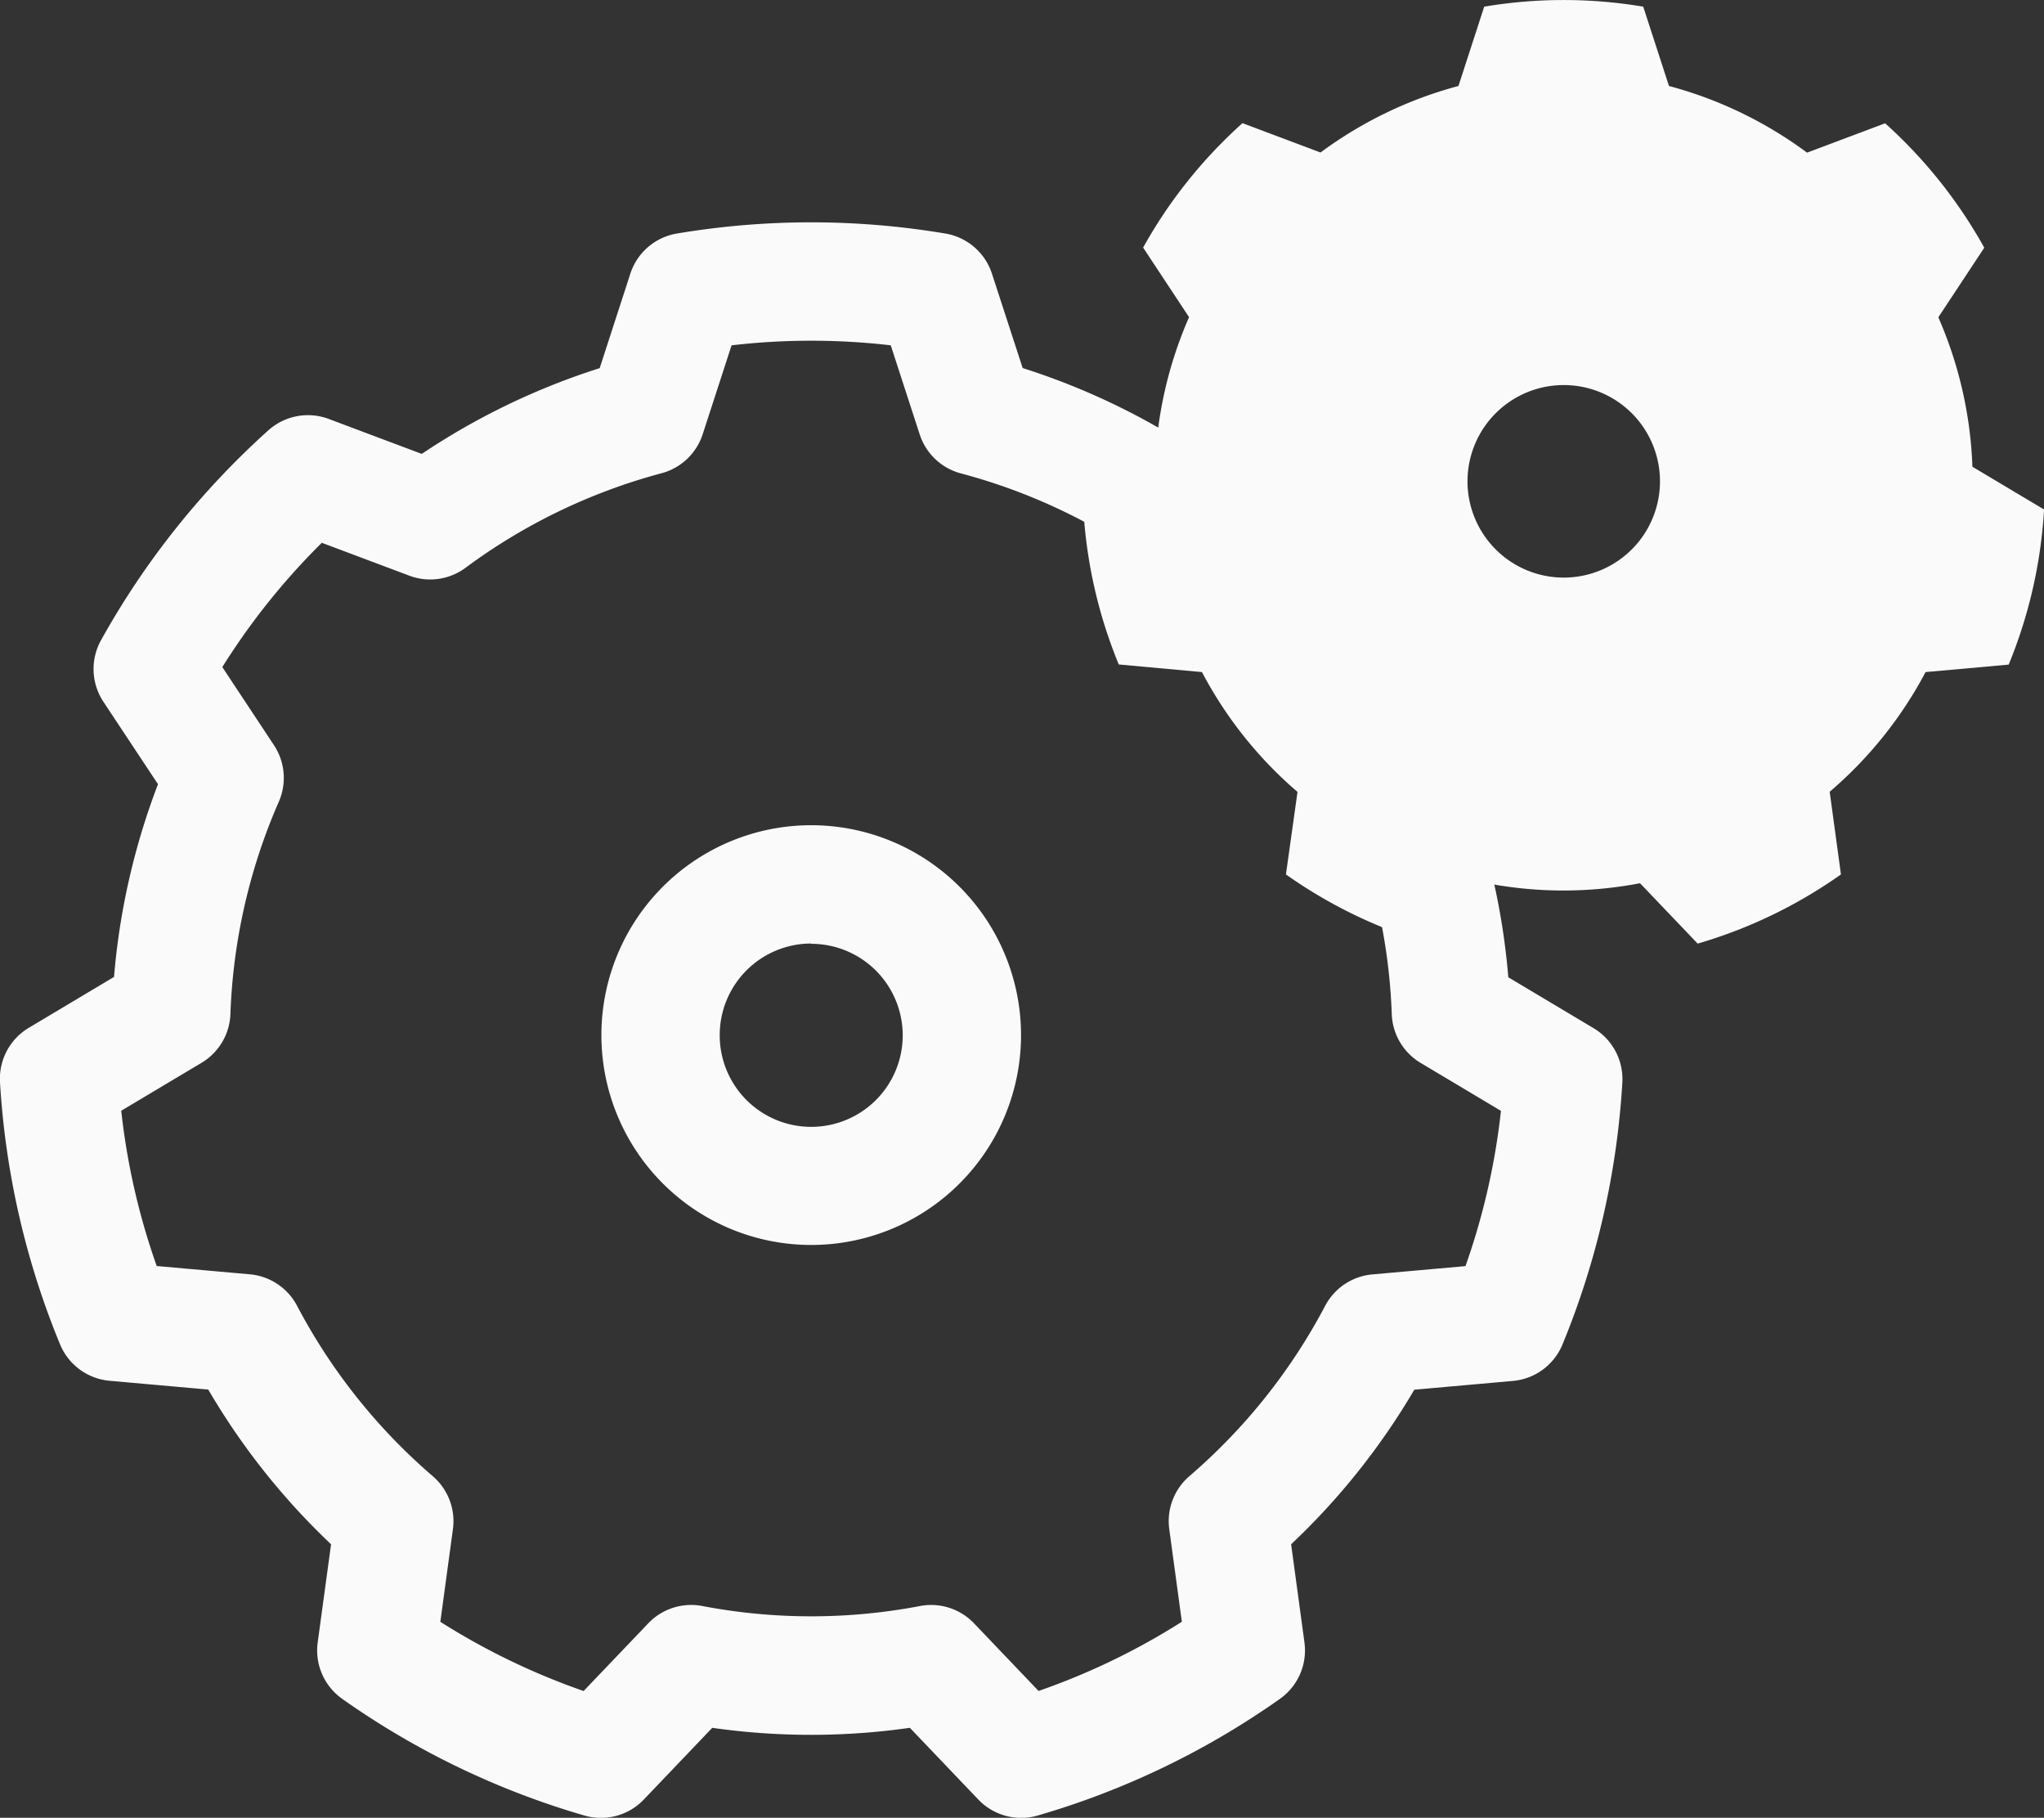
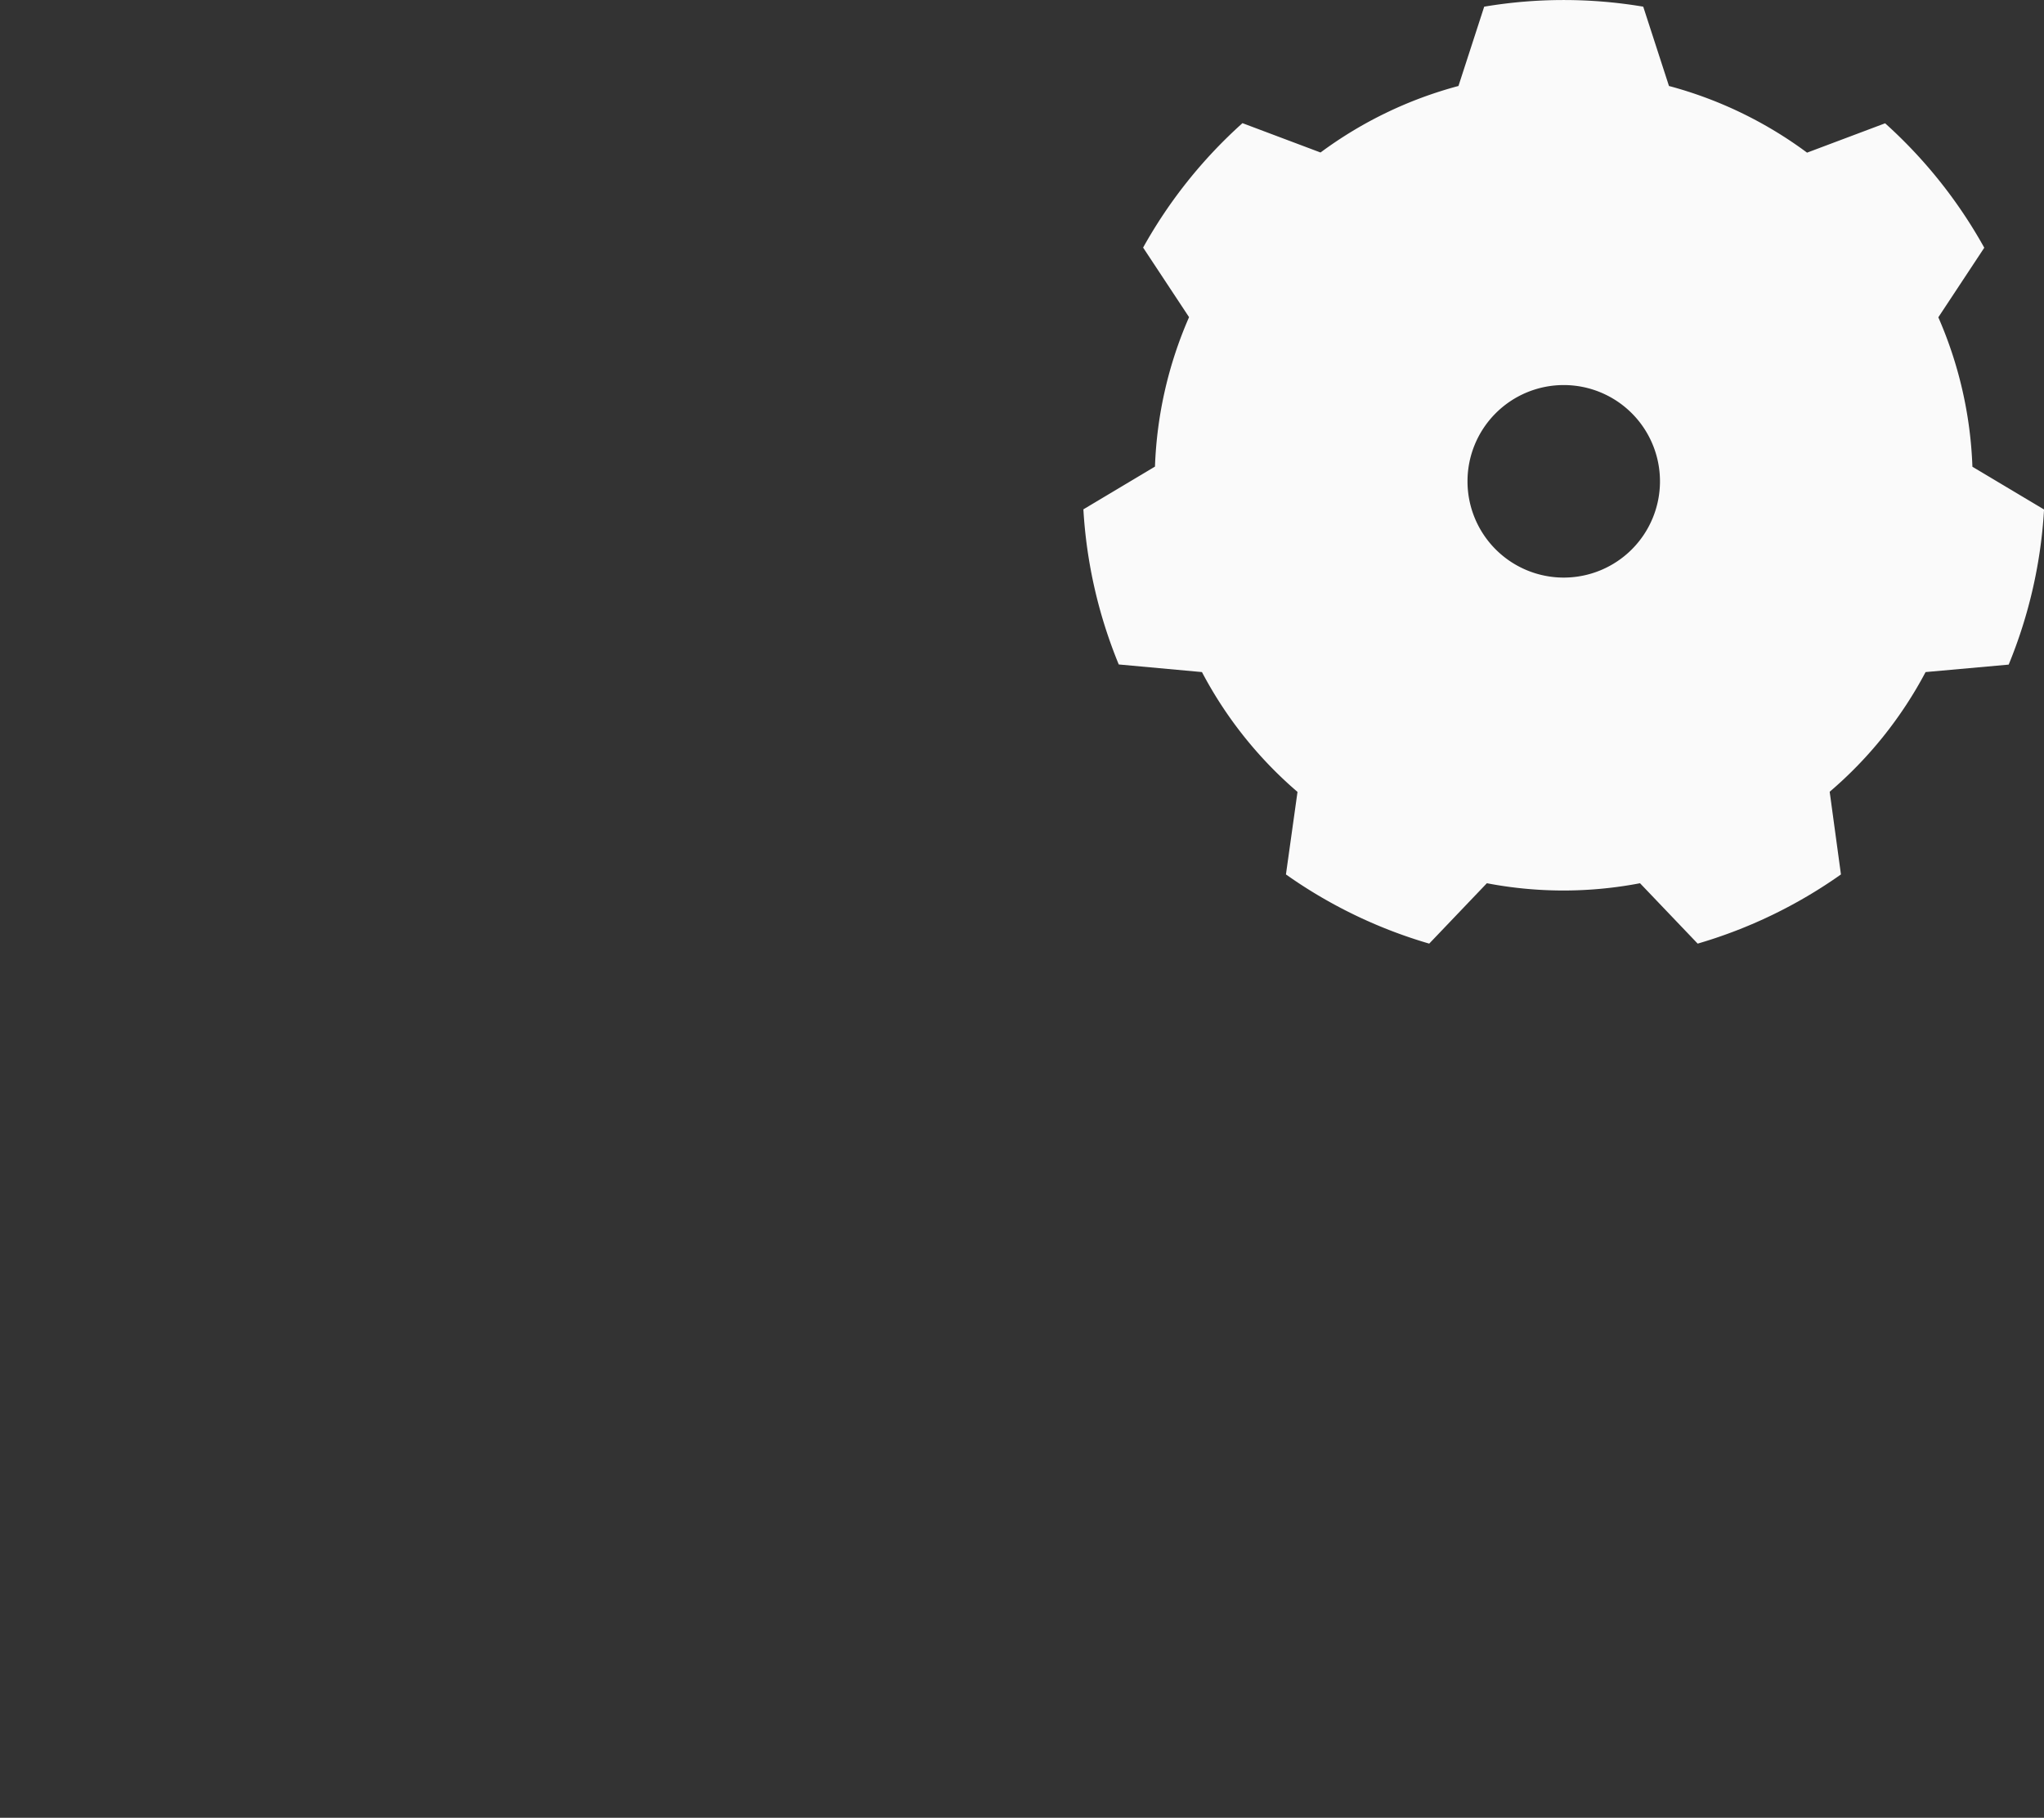
<svg xmlns="http://www.w3.org/2000/svg" width="41.373" height="36.785">
  <rect width="100%" height="100%" fill="#333333" stroke="none" />
  <g data-name="Сгруппировать 480" fill="#fafafa" fill-rule="evenodd">
    <path data-name="Контур 3139" d="M33.261.135a9.7 9.7 0 00-3.219 0l-.521 1.605a8.269 8.269 0 00-2.792 1.346l-1.58-.594a9.748 9.748 0 00-2.011 2.518l.93 1.408a8.261 8.261 0 00-.69 3.024l-1.449.865a9.713 9.713 0 00.716 3.139l1.684.154a8.262 8.262 0 001.934 2.425l-.234 1.67a9.747 9.747 0 002.9 1.4l1.167-1.222a8.237 8.237 0 003.1 0l1.167 1.222a9.747 9.747 0 002.9-1.4l-.228-1.673a8.262 8.262 0 001.941-2.422l1.682-.151a9.713 9.713 0 00.716-3.139l-1.45-.865a8.26 8.26 0 00-.69-3.024l.93-1.408a9.748 9.748 0 00-2.007-2.518l-1.58.594a8.268 8.268 0 00-2.795-1.349L33.261.135zm-1.61 7.657a1.948 1.948 0 11-1.947 1.948 1.948 1.948 0 011.947-1.948z" />
-     <path data-name="Контур 3141" d="M12.139 7.448l.62-1.911a1.2 1.2 0 01.941-.811 16.39 16.39 0 015.436 0 1.2 1.2 0 01.942.811l.622 1.911a14.17 14.17 0 013.6 1.735l1.882-.707a1.2 1.2 0 011.222.229 16.458 16.458 0 013.389 4.25 1.2 1.2 0 01-.046 1.244l-1.108 1.677a14.131 14.131 0 01.891 3.9l1.726 1.03a1.2 1.2 0 01.582 1.1 16.466 16.466 0 01-1.211 5.3 1.2 1.2 0 01-1 .738l-2 .178a14.125 14.125 0 01-2.493 3.128l.27 1.99a1.2 1.2 0 01-.5 1.14 16.42 16.42 0 01-4.9 2.359 1.2 1.2 0 01-1.2-.322l-1.387-1.453a14.162 14.162 0 01-4 0l-1.387 1.453a1.2 1.2 0 01-1.2.322 16.421 16.421 0 01-4.9-2.359 1.2 1.2 0 01-.5-1.14l.271-1.99a14.126 14.126 0 01-2.486-3.131l-2-.178a1.2 1.2 0 01-1-.738A16.468 16.468 0 010 21.899a1.2 1.2 0 01.582-1.1l1.726-1.03a14.173 14.173 0 01.89-3.9l-1.106-1.67a1.2 1.2 0 01-.048-1.242 16.433 16.433 0 013.389-4.25 1.2 1.2 0 011.222-.229l1.882.707a14.181 14.181 0 013.6-1.735zm5.892-.46a13.953 13.953 0 00-3.223 0l-.585 1.8a1.2 1.2 0 01-.831.788 11.751 11.751 0 00-3.971 1.915 1.2 1.2 0 01-1.134.159l-1.773-.666A13.9 13.9 0 004.5 13.499l1.045 1.58a1.2 1.2 0 01.1 1.141 11.751 11.751 0 00-.981 4.3 1.2 1.2 0 01-.583.986l-1.627.971a13.956 13.956 0 00.718 3.142l1.887.168a1.2 1.2 0 01.953.635 11.778 11.778 0 002.748 3.45 1.2 1.2 0 01.408 1.07l-.255 1.877a14.015 14.015 0 002.9 1.4l1.309-1.37a1.2 1.2 0 011.093-.35 11.749 11.749 0 004.409 0 1.2 1.2 0 011.09.349l1.308 1.37a13.934 13.934 0 002.9-1.4l-.255-1.877a1.2 1.2 0 01.408-1.07 11.779 11.779 0 002.748-3.447 1.2 1.2 0 01.953-.635l1.887-.168a13.956 13.956 0 00.718-3.142l-1.627-.971a1.2 1.2 0 01-.583-.986 11.776 11.776 0 00-.981-4.3 1.2 1.2 0 01.1-1.141l1.045-1.582a13.9 13.9 0 00-2.01-2.52l-1.773.666a1.2 1.2 0 01-1.134-.159 11.751 11.751 0 00-3.971-1.907 1.2 1.2 0 01-.831-.788l-.585-1.8zm-1.612 9.711a4.247 4.247 0 104.248 4.247 4.249 4.249 0 00-4.248-4.247zm0 2.4a1.852 1.852 0 11-1.851 1.851 1.853 1.853 0 011.851-1.857z" />
  </g>
</svg>